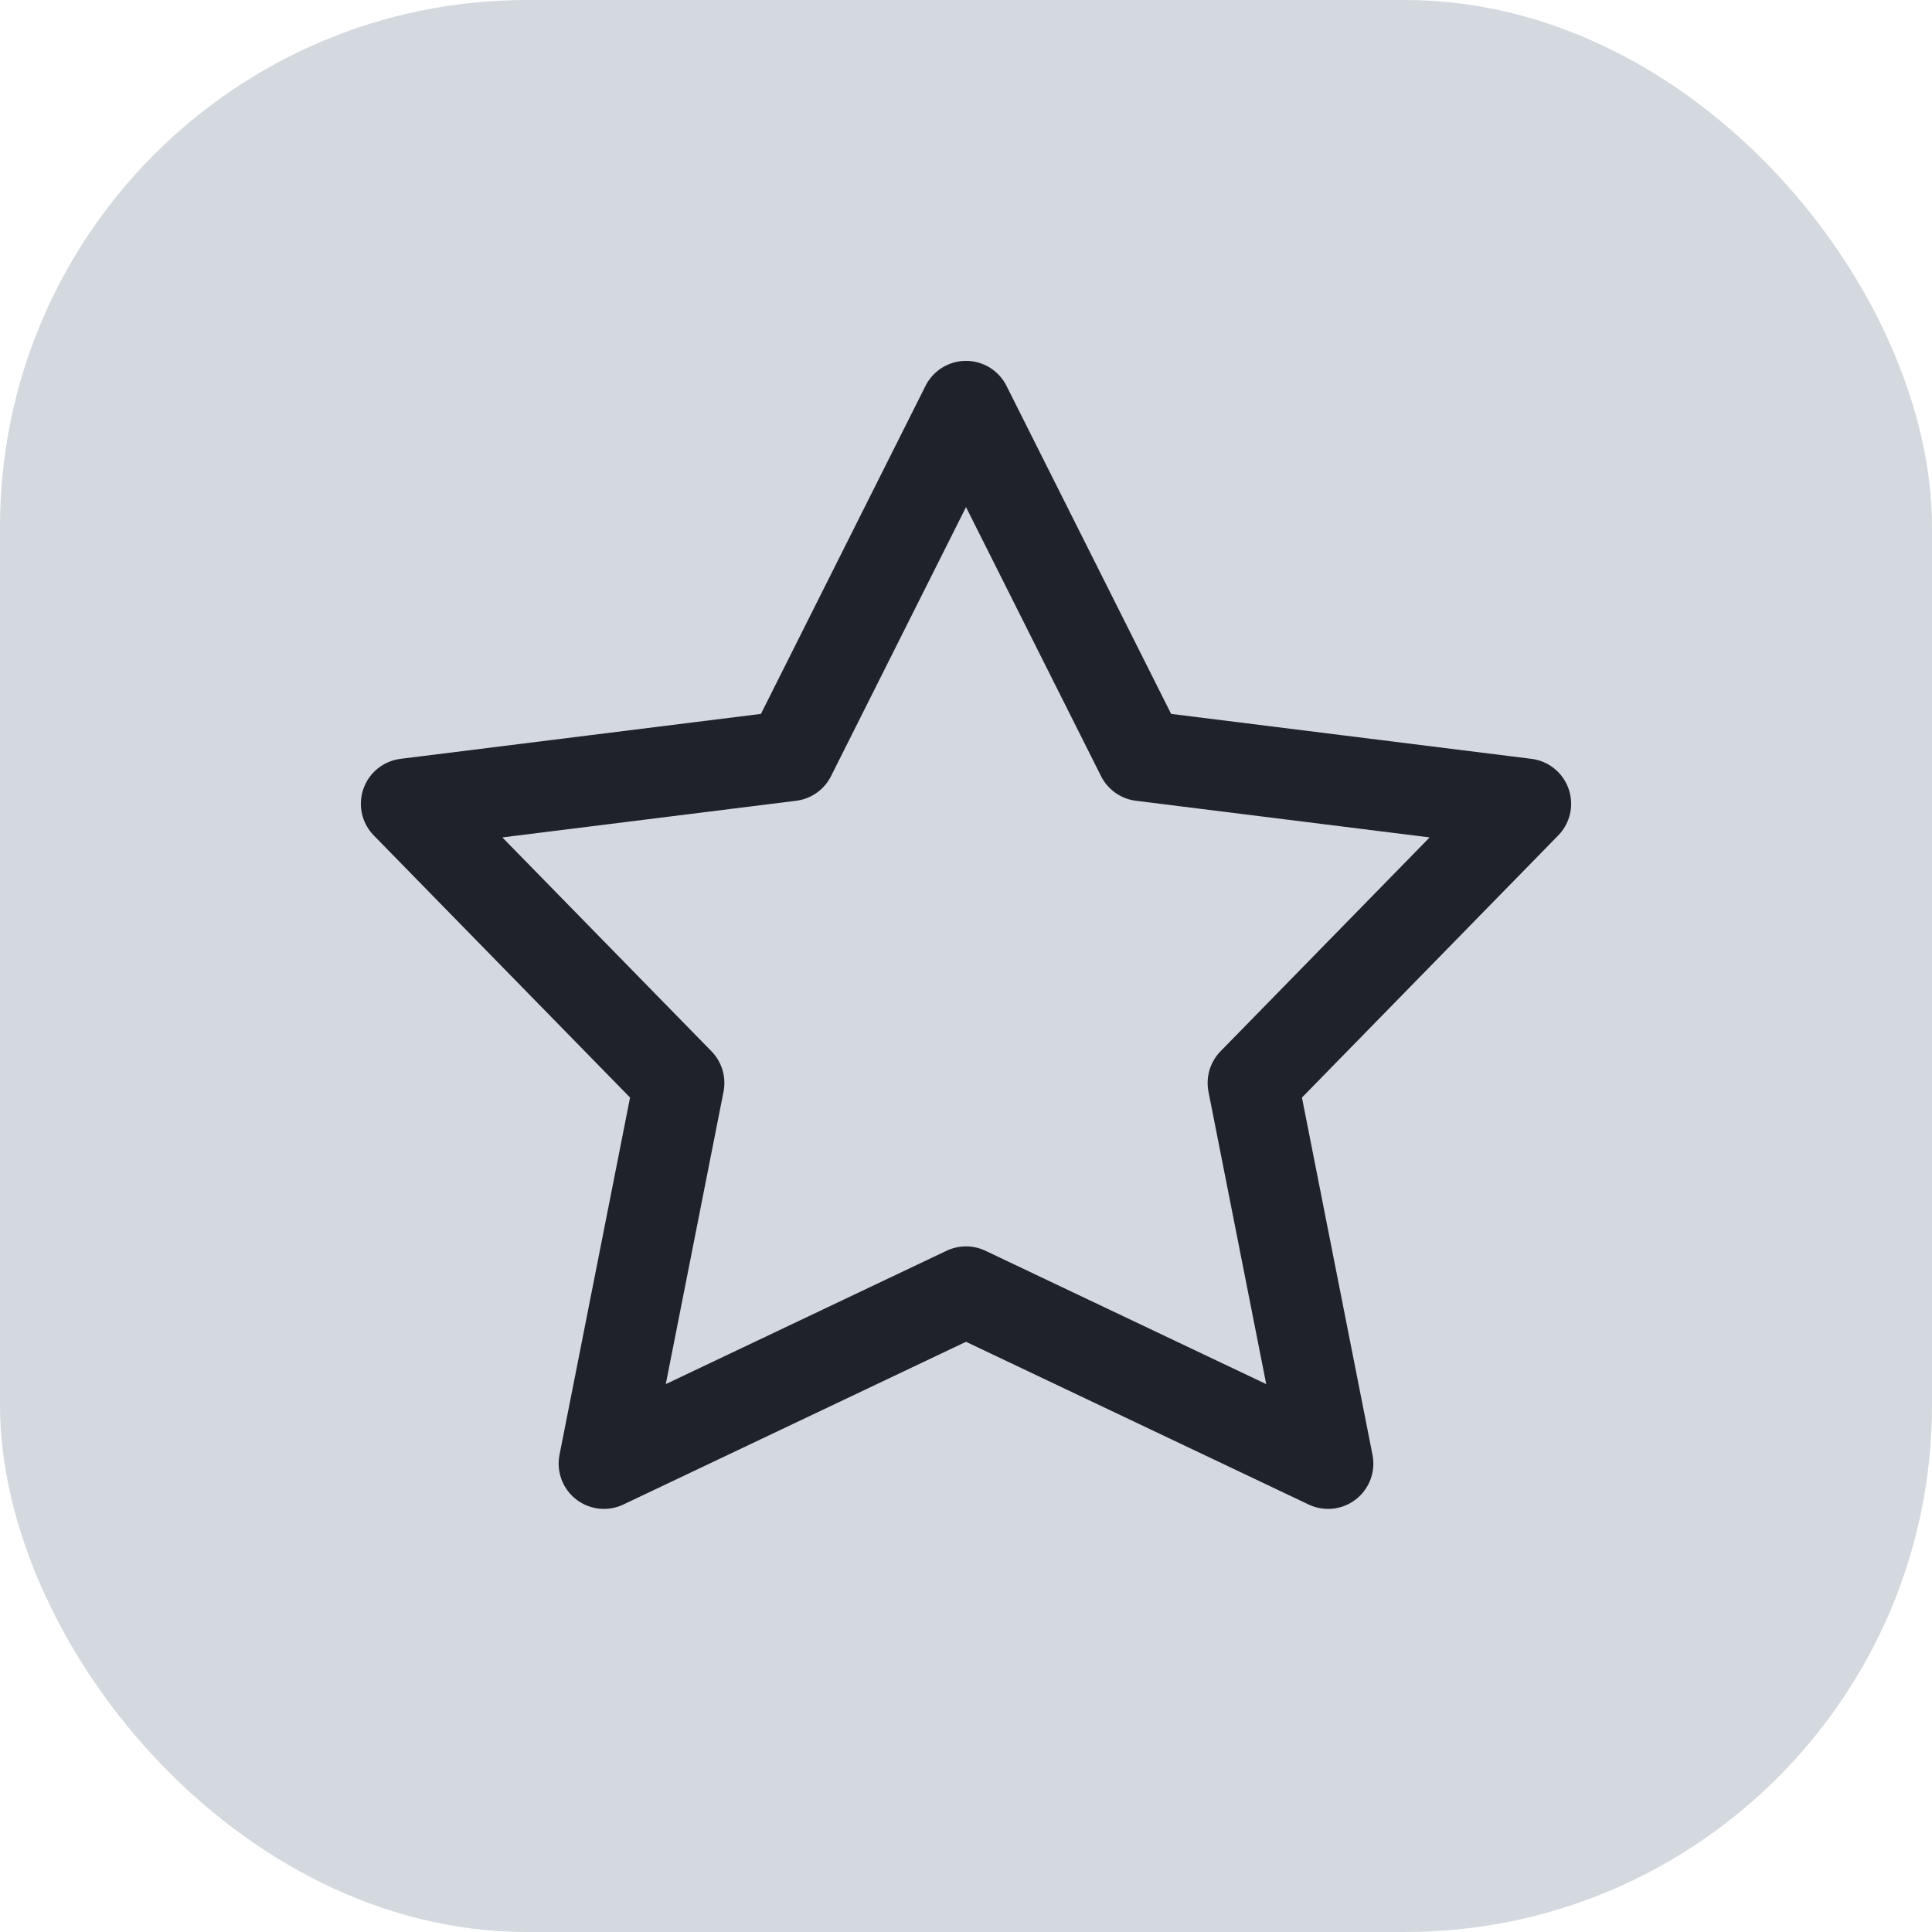
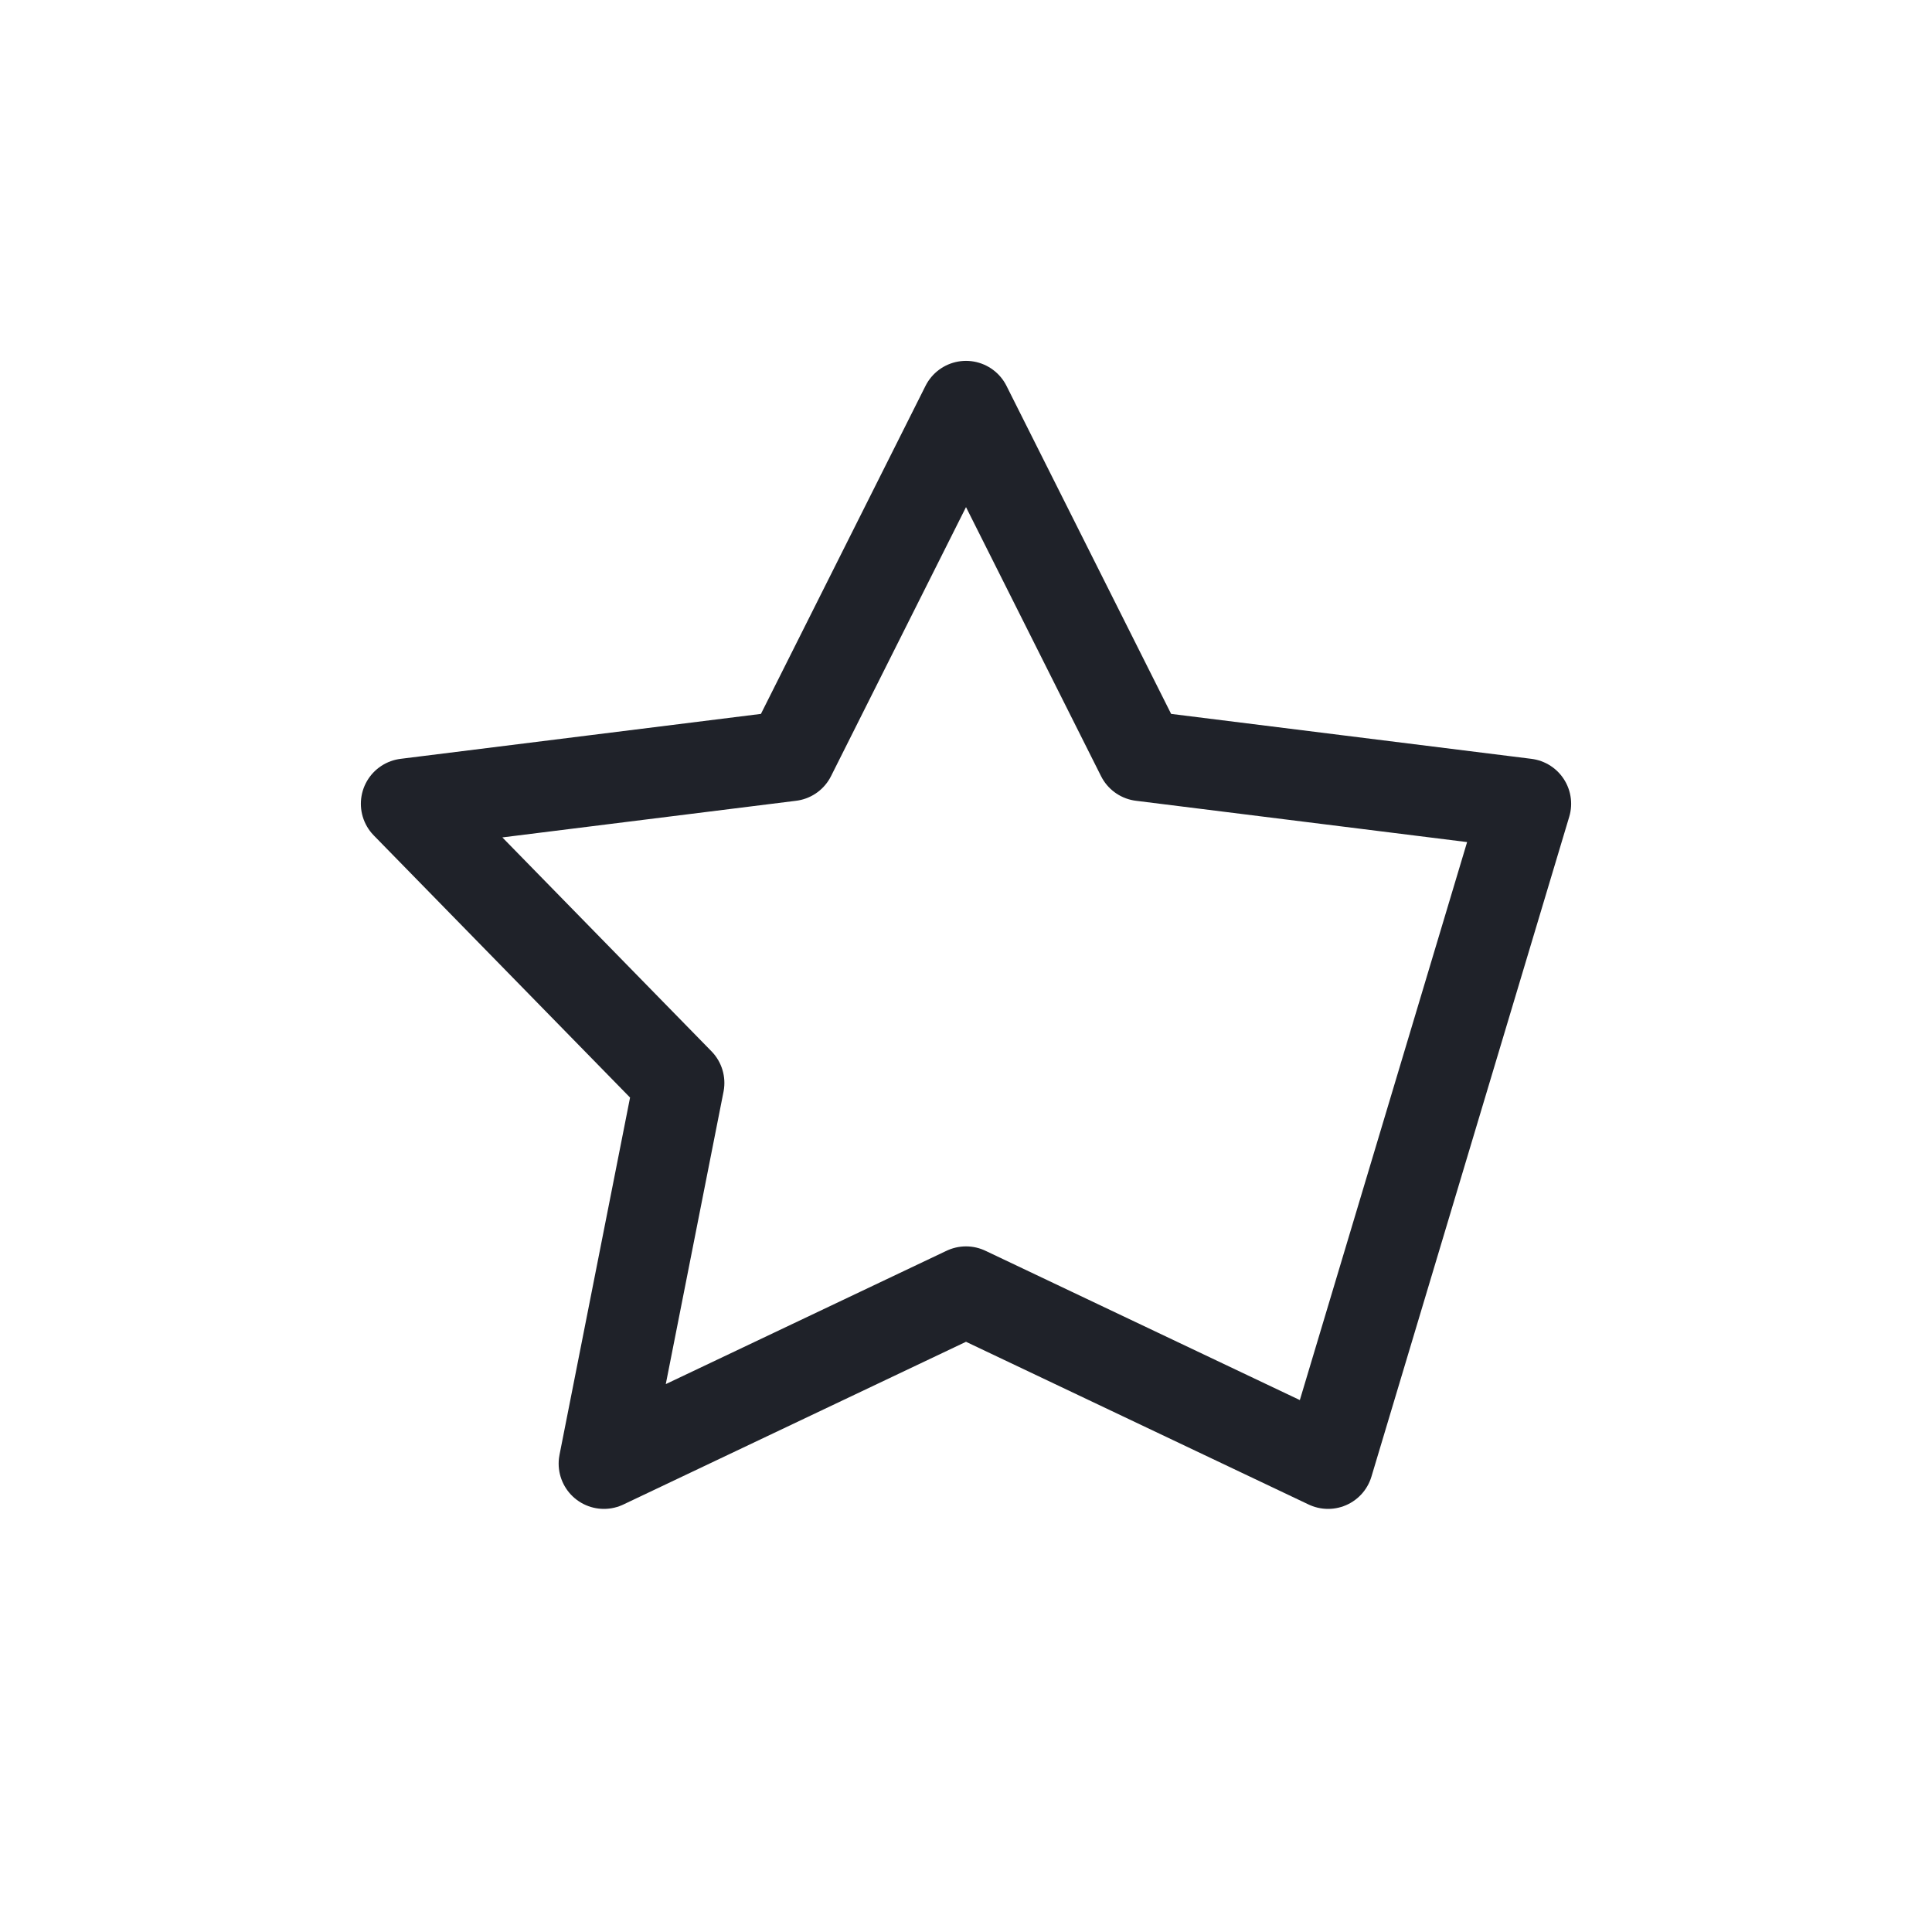
<svg xmlns="http://www.w3.org/2000/svg" width="32" height="32" viewBox="0 0 32 32" fill="none">
-   <rect width="32" height="32" rx="8.727" fill="#D3D9DF" />
-   <path fill-rule="evenodd" clip-rule="evenodd" d="M16 21.394L10.003 24.242L11.248 17.937L6.727 13.313L13.094 12.519L16 6.727L18.907 12.519L25.273 13.313L20.752 17.937L21.997 24.242L16 21.394Z" stroke="#1F2229" stroke-width="1.5" stroke-linecap="round" stroke-linejoin="round" />
+   <path fill-rule="evenodd" clip-rule="evenodd" d="M16 21.394L10.003 24.242L11.248 17.937L6.727 13.313L13.094 12.519L16 6.727L18.907 12.519L25.273 13.313L21.997 24.242L16 21.394Z" stroke="#1F2229" stroke-width="1.5" stroke-linecap="round" stroke-linejoin="round" />
</svg>